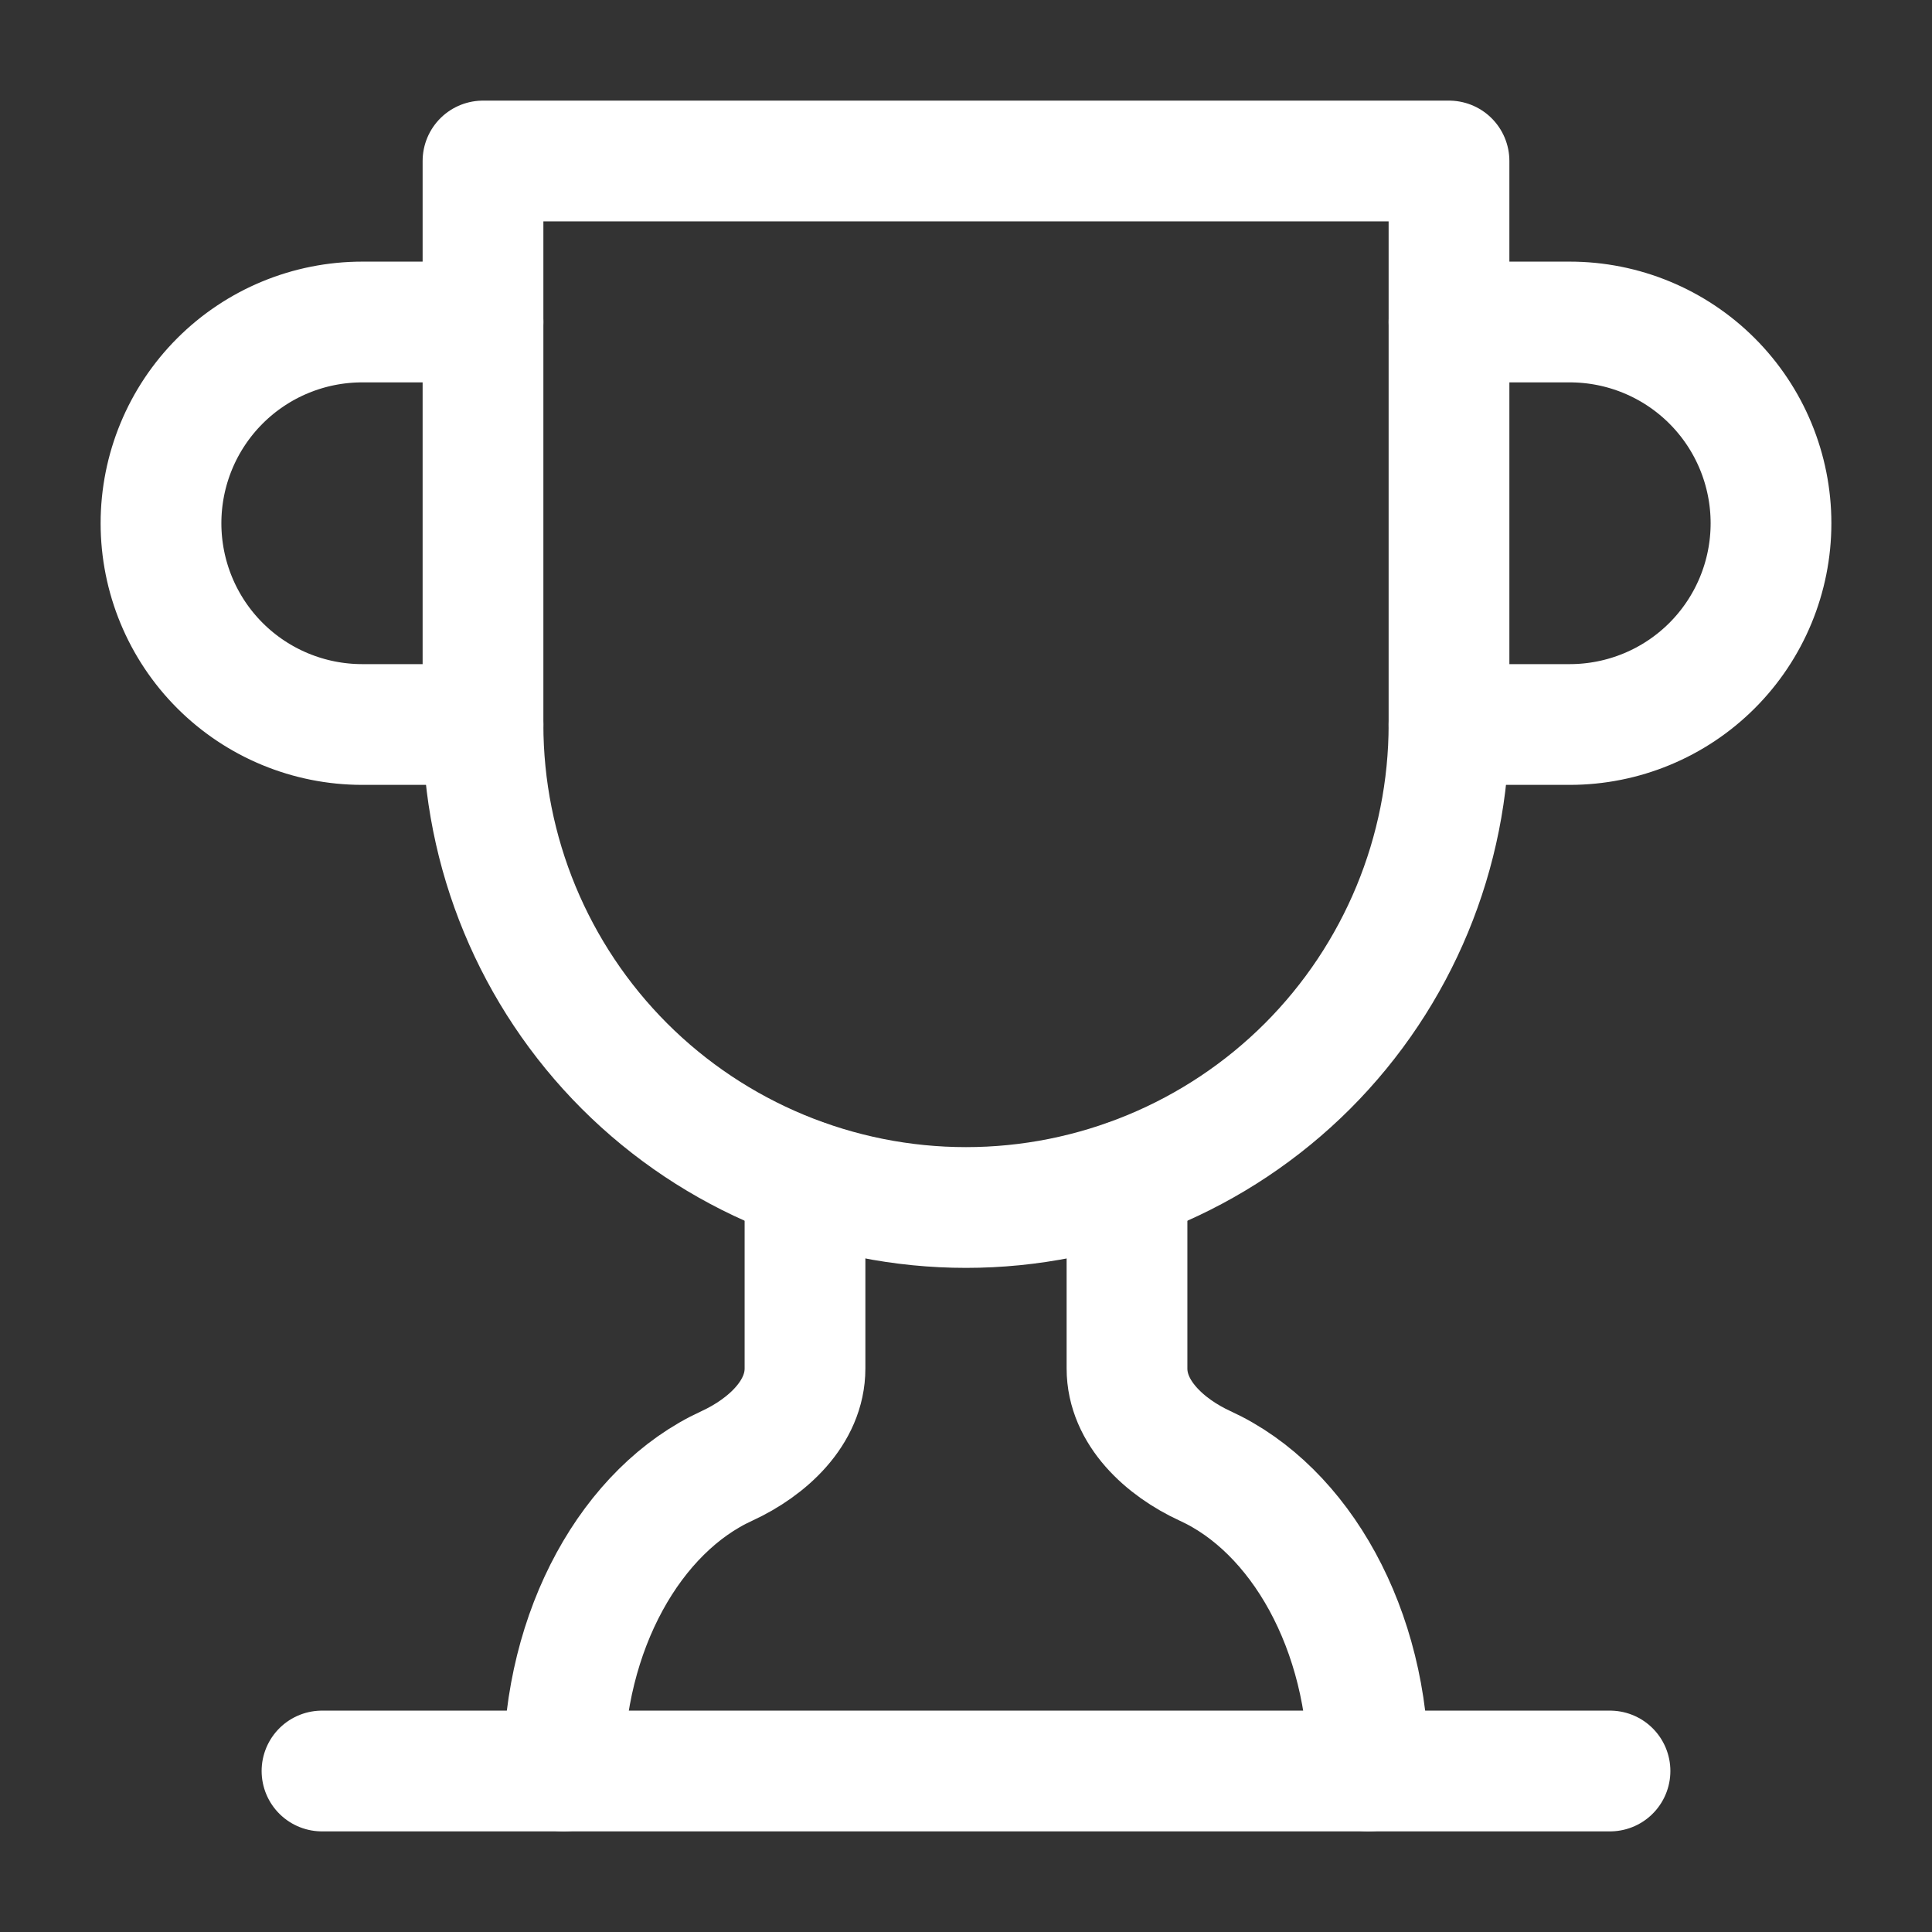
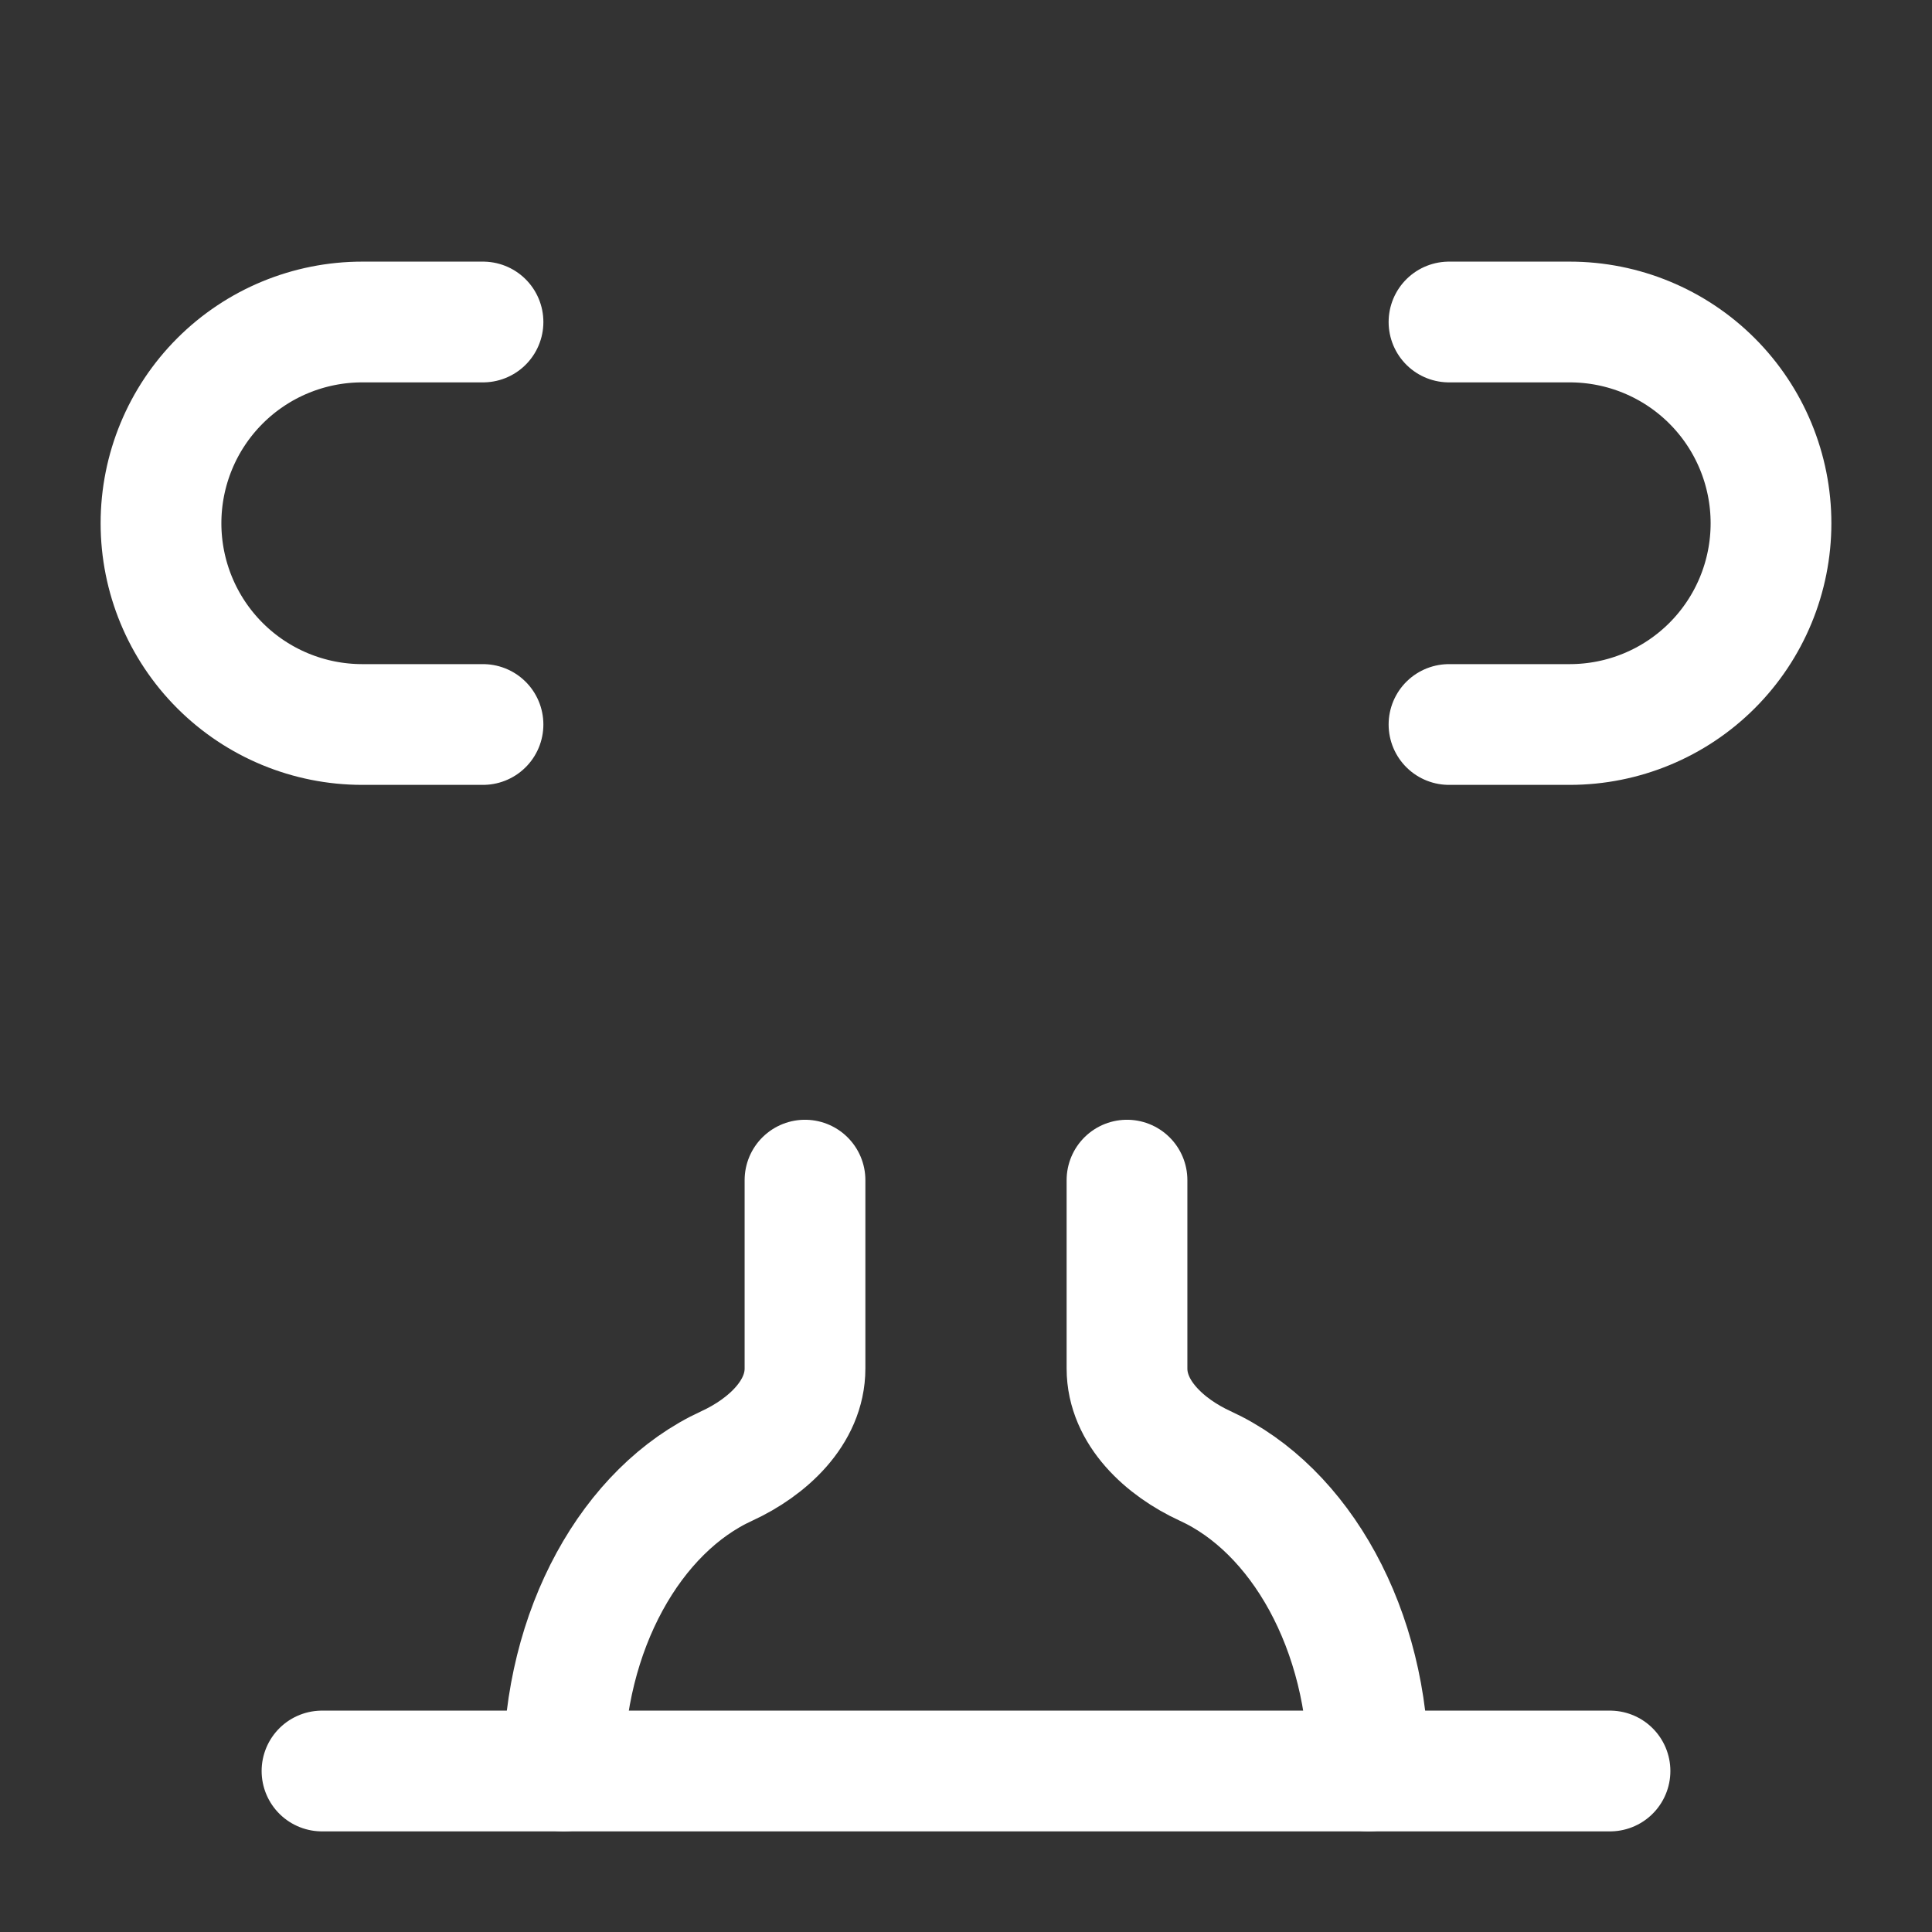
<svg xmlns="http://www.w3.org/2000/svg" width="24" height="24" viewBox="0 0 24 24" fill="none">
  <rect x="0" y="0" width="24" height="24" fill="#333333" stroke="none" />
  <g id="Frame">
    <path id="Vector" d="M6 9H4.5C3.837 9 3.201 8.737 2.732 8.268C2.263 7.799 2 7.163 2 6.5C2 5.837 2.263 5.201 2.732 4.732C3.201 4.263 3.837 4 4.5 4H6" stroke="white" stroke-width="1.5" stroke-linecap="round" stroke-linejoin="round" />
    <path id="Vector_2" d="M18 9H19.5C20.163 9 20.799 8.737 21.268 8.268C21.737 7.799 22 7.163 22 6.5C22 5.837 21.737 5.201 21.268 4.732C20.799 4.263 20.163 4 19.5 4H18" stroke="white" stroke-width="1.5" stroke-linecap="round" stroke-linejoin="round" />
    <path id="Vector_3" d="M4 22H20" stroke="white" stroke-width="1.5" stroke-linecap="round" stroke-linejoin="round" />
    <path id="Vector_4" d="M10 14.66V17C10 17.55 9.53 17.98 9.03 18.21C7.85 18.75 7 20.24 7 22" stroke="white" stroke-width="1.5" stroke-linecap="round" stroke-linejoin="round" />
    <path id="Vector_5" d="M14 14.66V17C14 17.55 14.47 17.98 14.97 18.21C16.15 18.75 17 20.24 17 22" stroke="white" stroke-width="1.5" stroke-linecap="round" stroke-linejoin="round" />
-     <path id="Vector_6" d="M18 2H6V9C6 10.591 6.632 12.117 7.757 13.243C8.883 14.368 10.409 15 12 15C13.591 15 15.117 14.368 16.243 13.243C17.368 12.117 18 10.591 18 9V2Z" stroke="white" stroke-width="1.5" stroke-linecap="round" stroke-linejoin="round" />
  </g>
</svg>